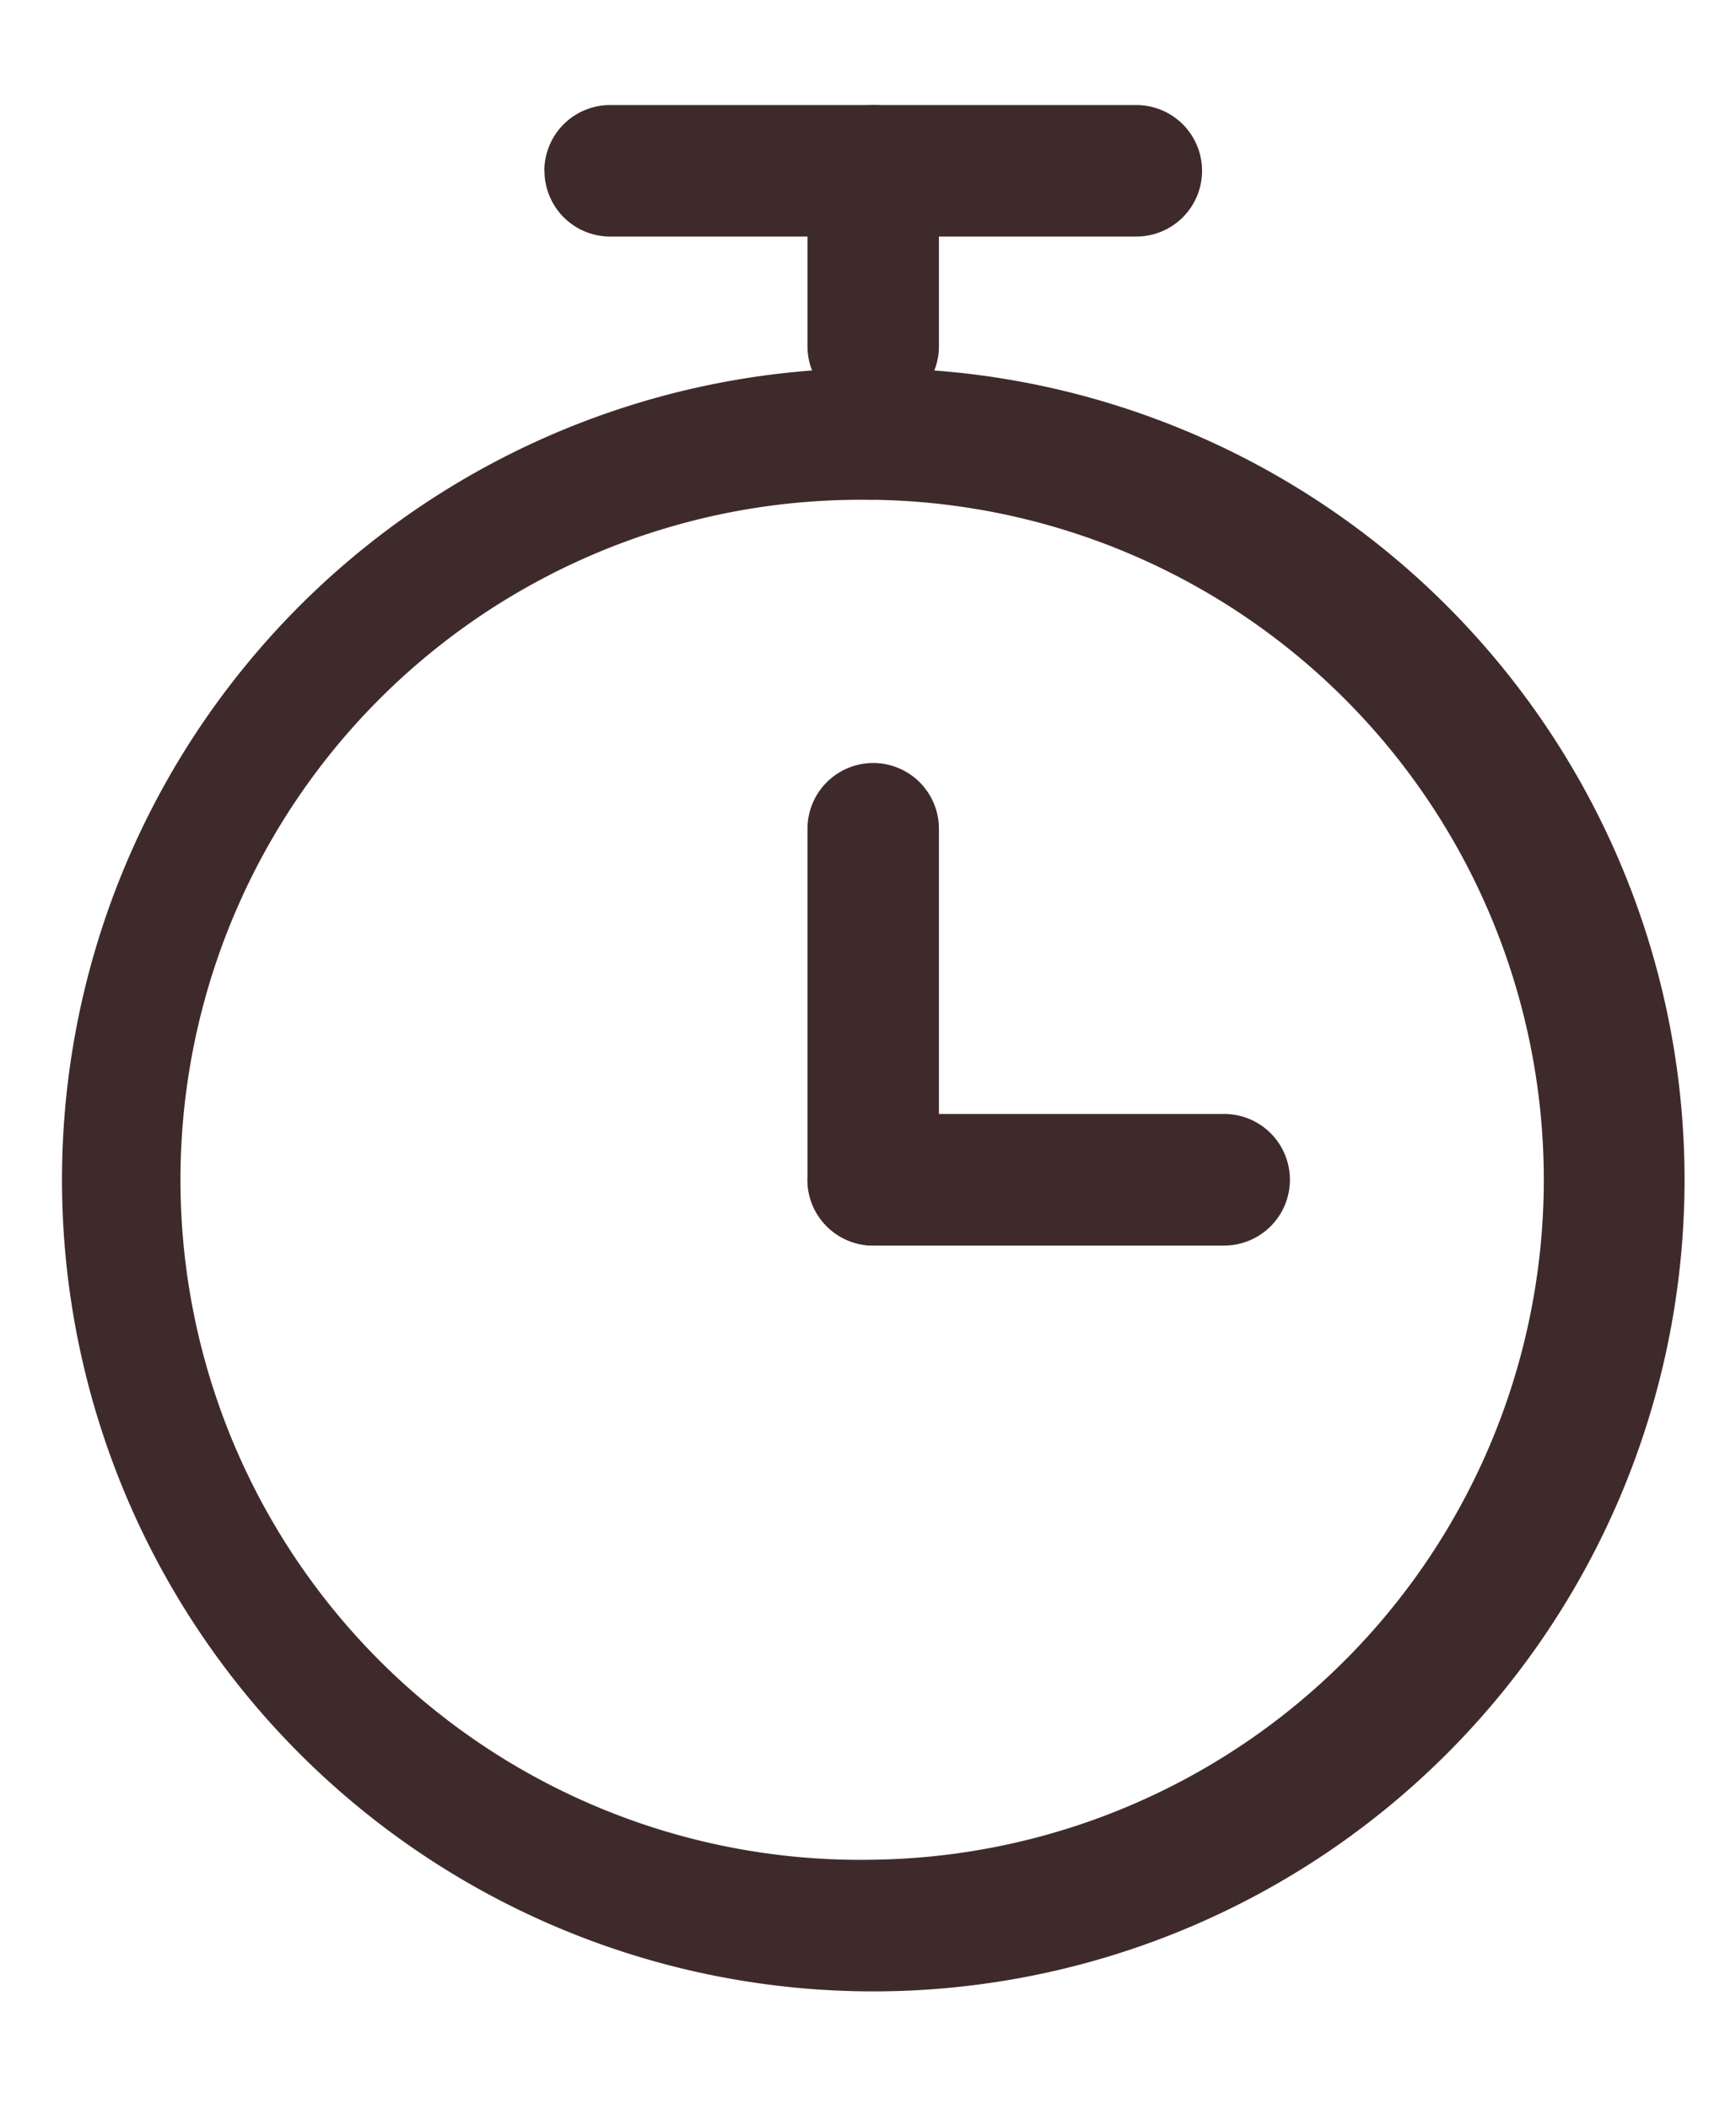
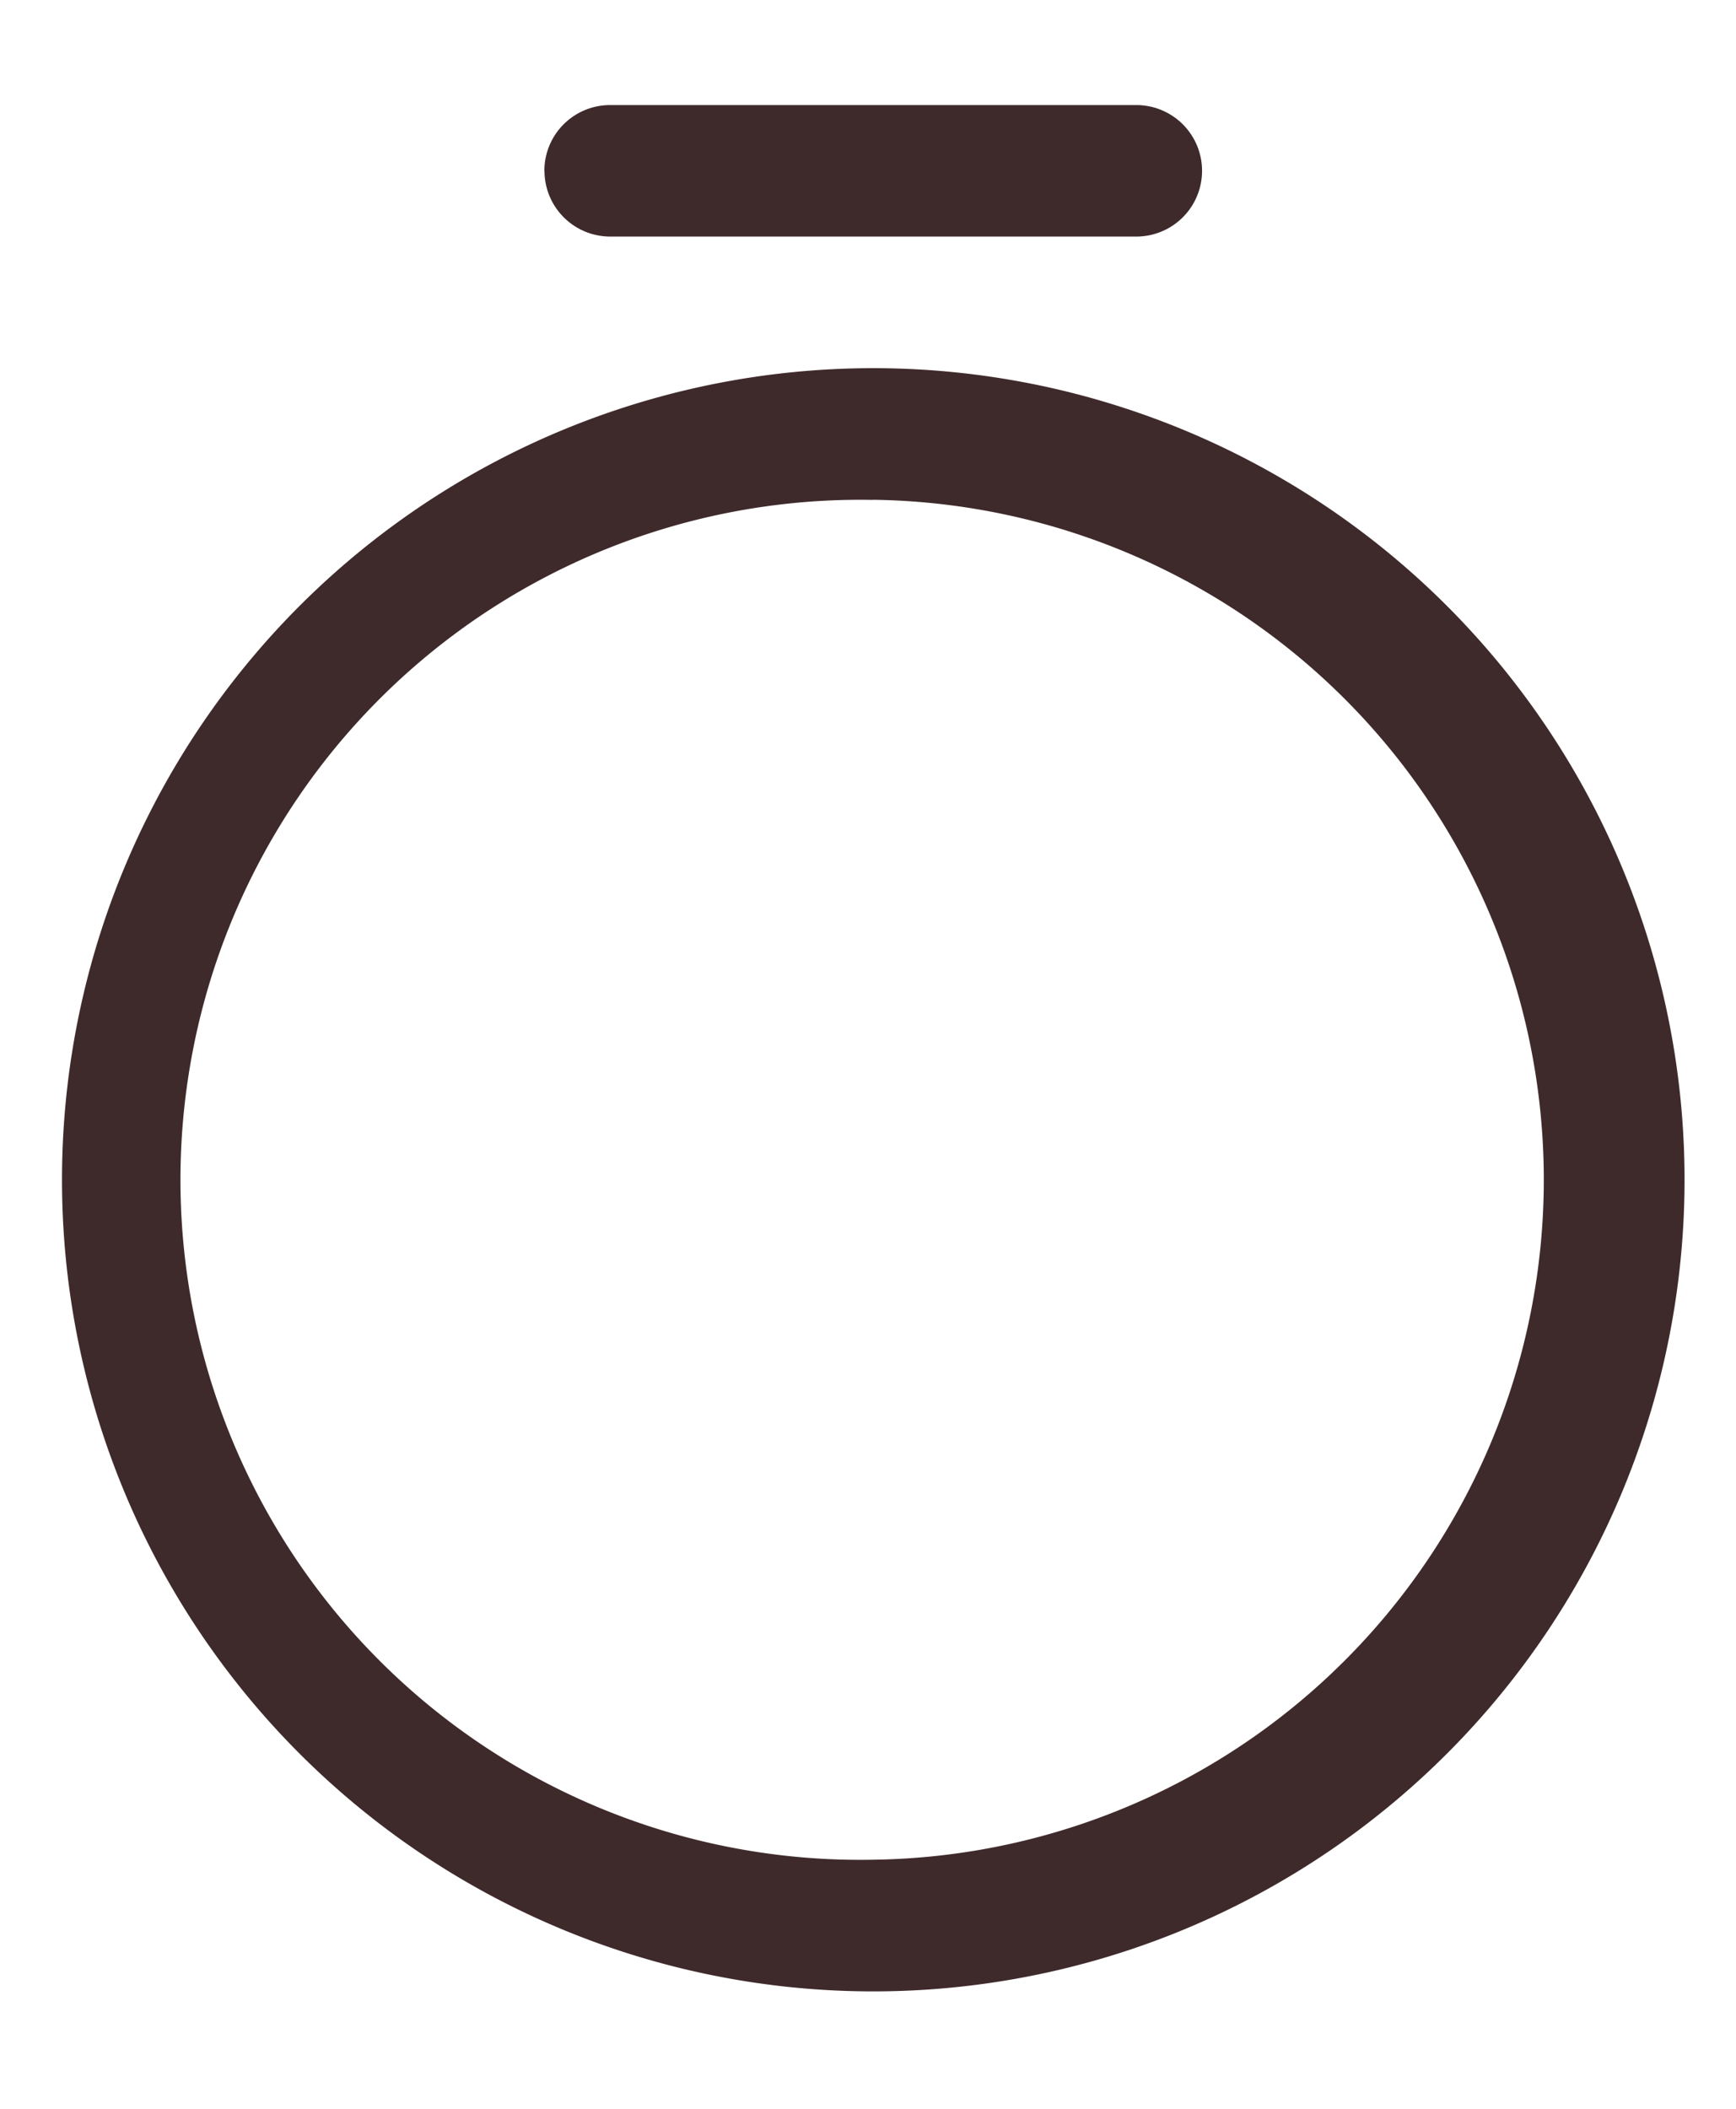
<svg xmlns="http://www.w3.org/2000/svg" width="14" height="17" viewBox="0 0 14 17" fill="none">
  <path fill-rule="evenodd" clip-rule="evenodd" d="M7.042 4.03a5.482 5.482 0 1 0 0 10.962 5.482 5.482 0 0 0 0-10.963M.5 9.51a6.542 6.542 0 1 1 13.085.001 6.542 6.542 0 0 1-13.085 0m3.89-8.134a.53.53 0 0 1 .53-.53h4.244a.53.53 0 1 1 0 1.06H4.921a.53.53 0 0 1-.53-.53" fill="#3F2A2B" />
-   <path fill-rule="evenodd" clip-rule="evenodd" d="M7.042 6.151a.53.53 0 0 1 .53.53v2.83a.53.53 0 0 1-1.06 0v-2.83a.53.53 0 0 1 .53-.53" fill="#3F2A2B" />
-   <path fill-rule="evenodd" clip-rule="evenodd" d="M6.512 9.51a.53.53 0 0 1 .53-.53h2.83a.53.53 0 1 1 0 1.061h-2.83a.53.53 0 0 1-.53-.53m.53-8.664a.53.53 0 0 1 .53.53v1.415a.53.53 0 0 1-1.06 0V1.377a.53.53 0 0 1 .53-.53" fill="#3F2A2B" />
</svg>